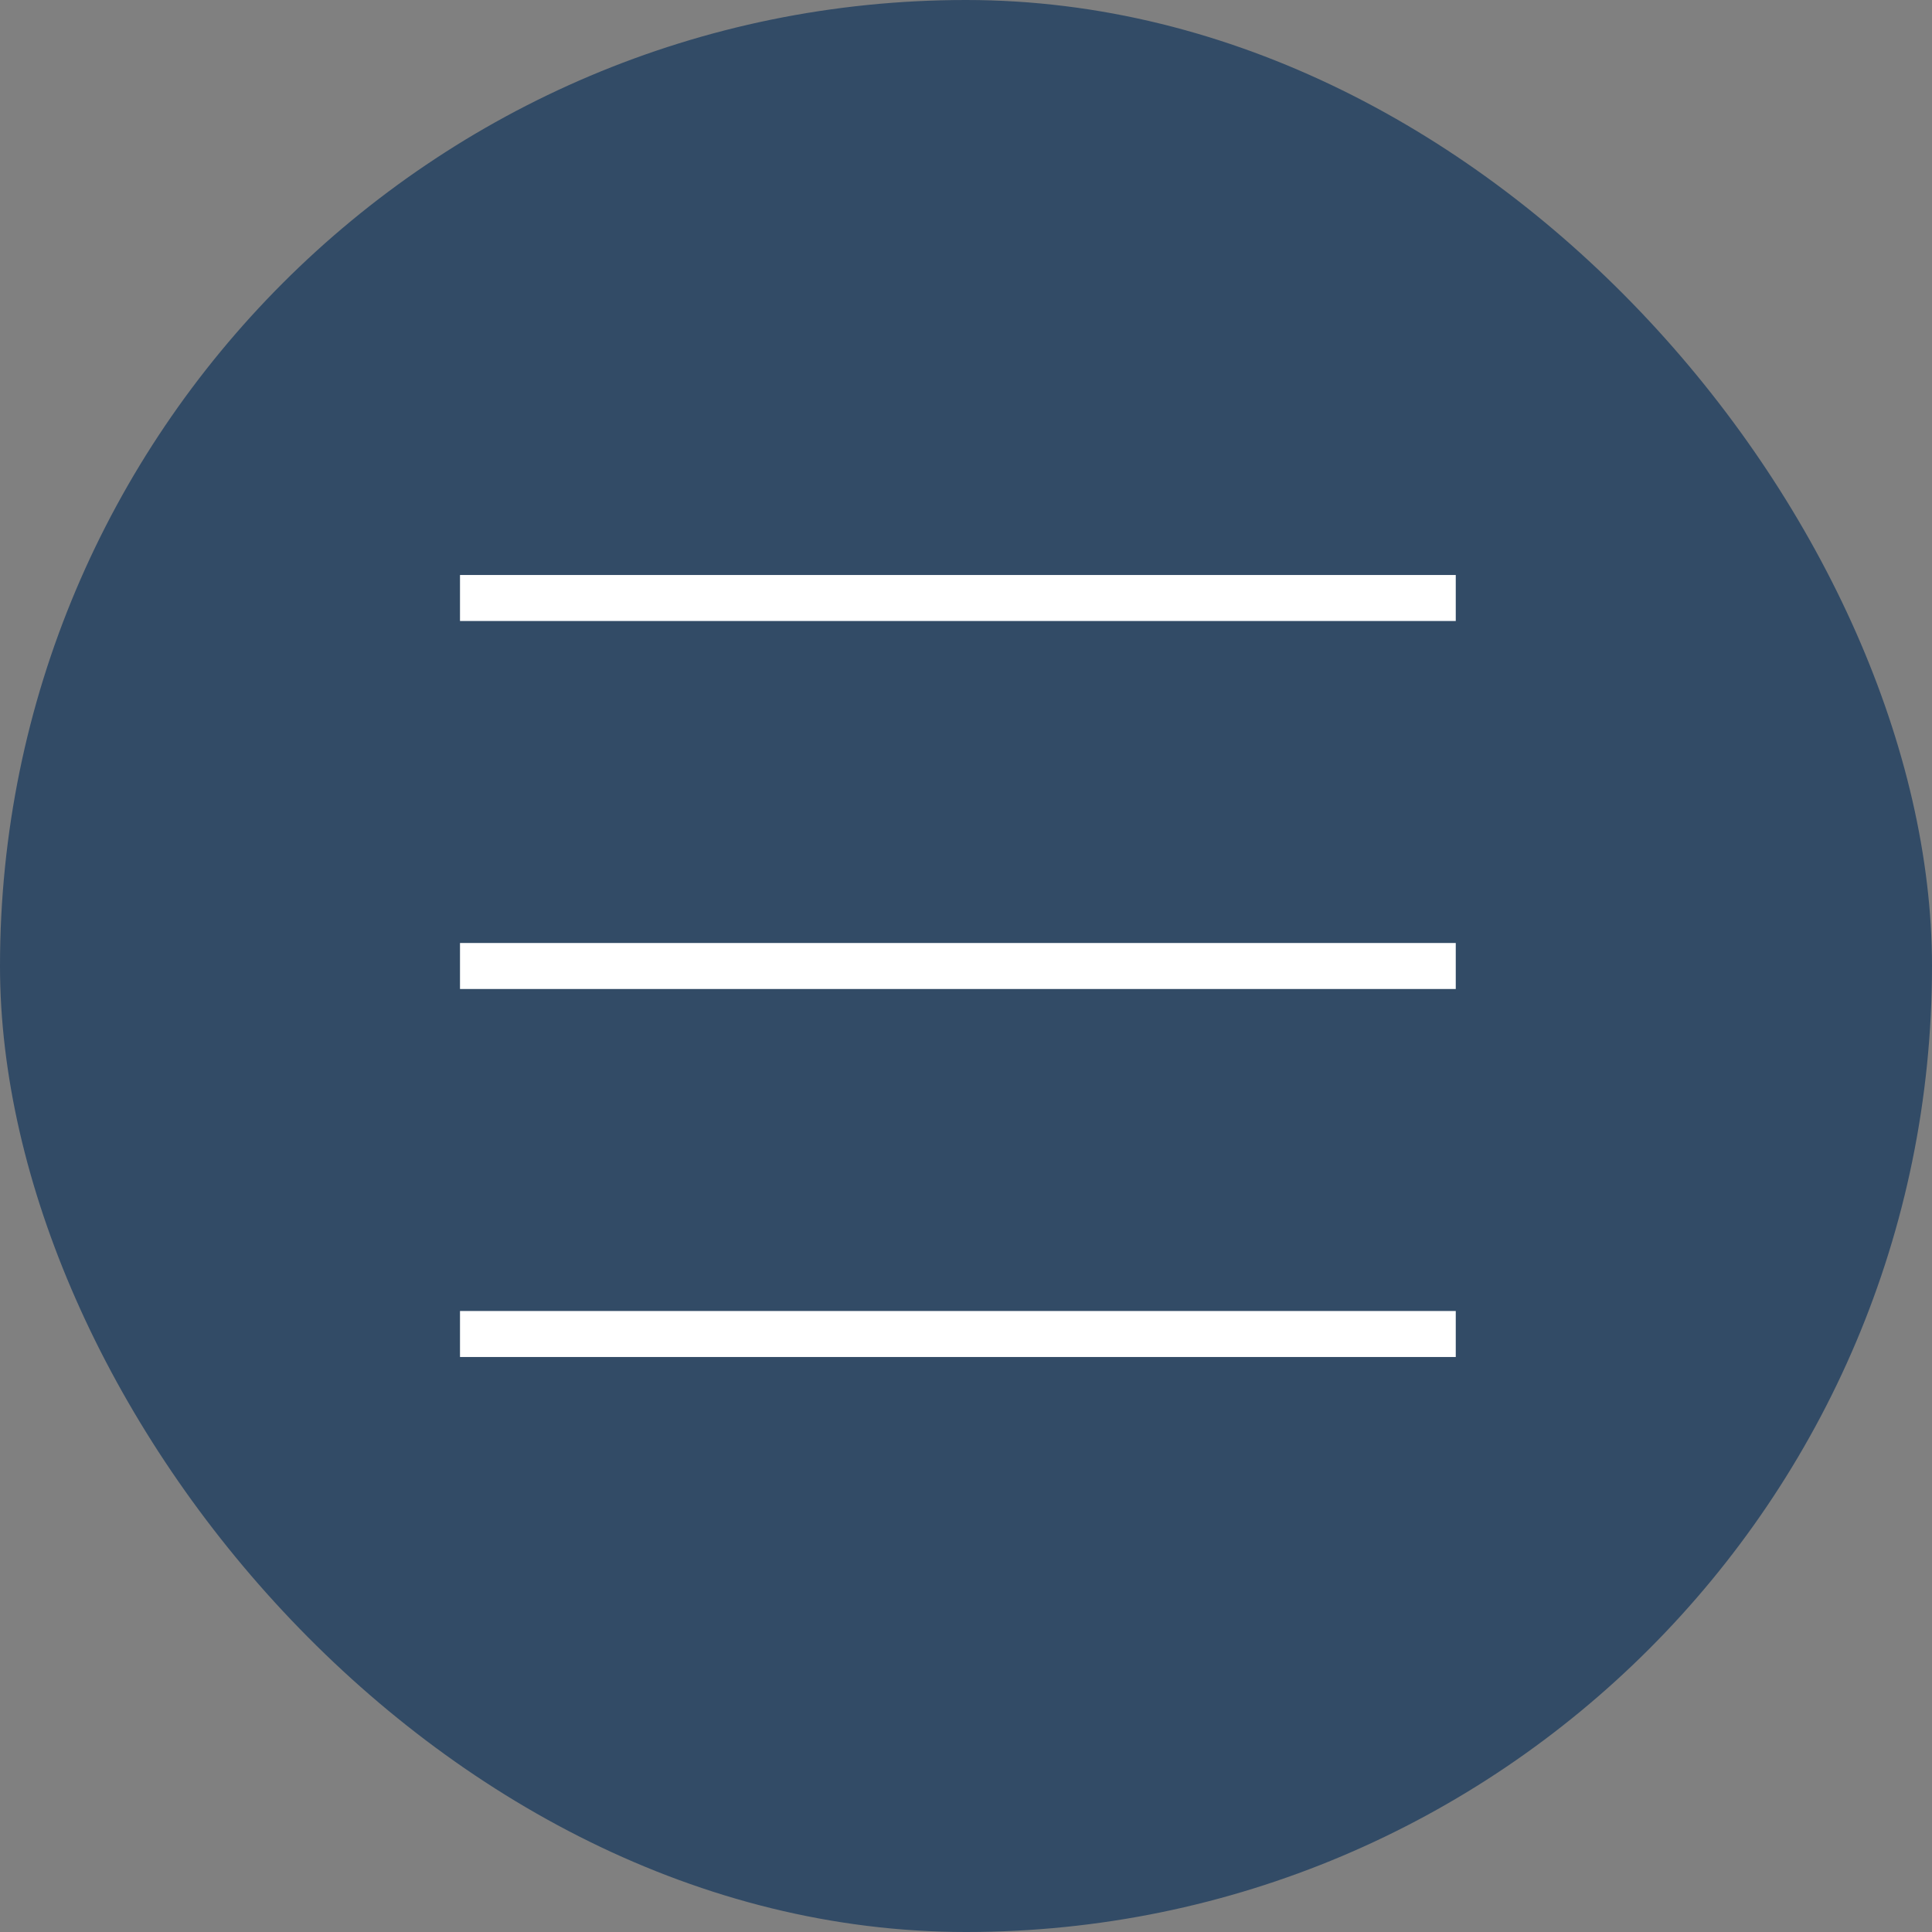
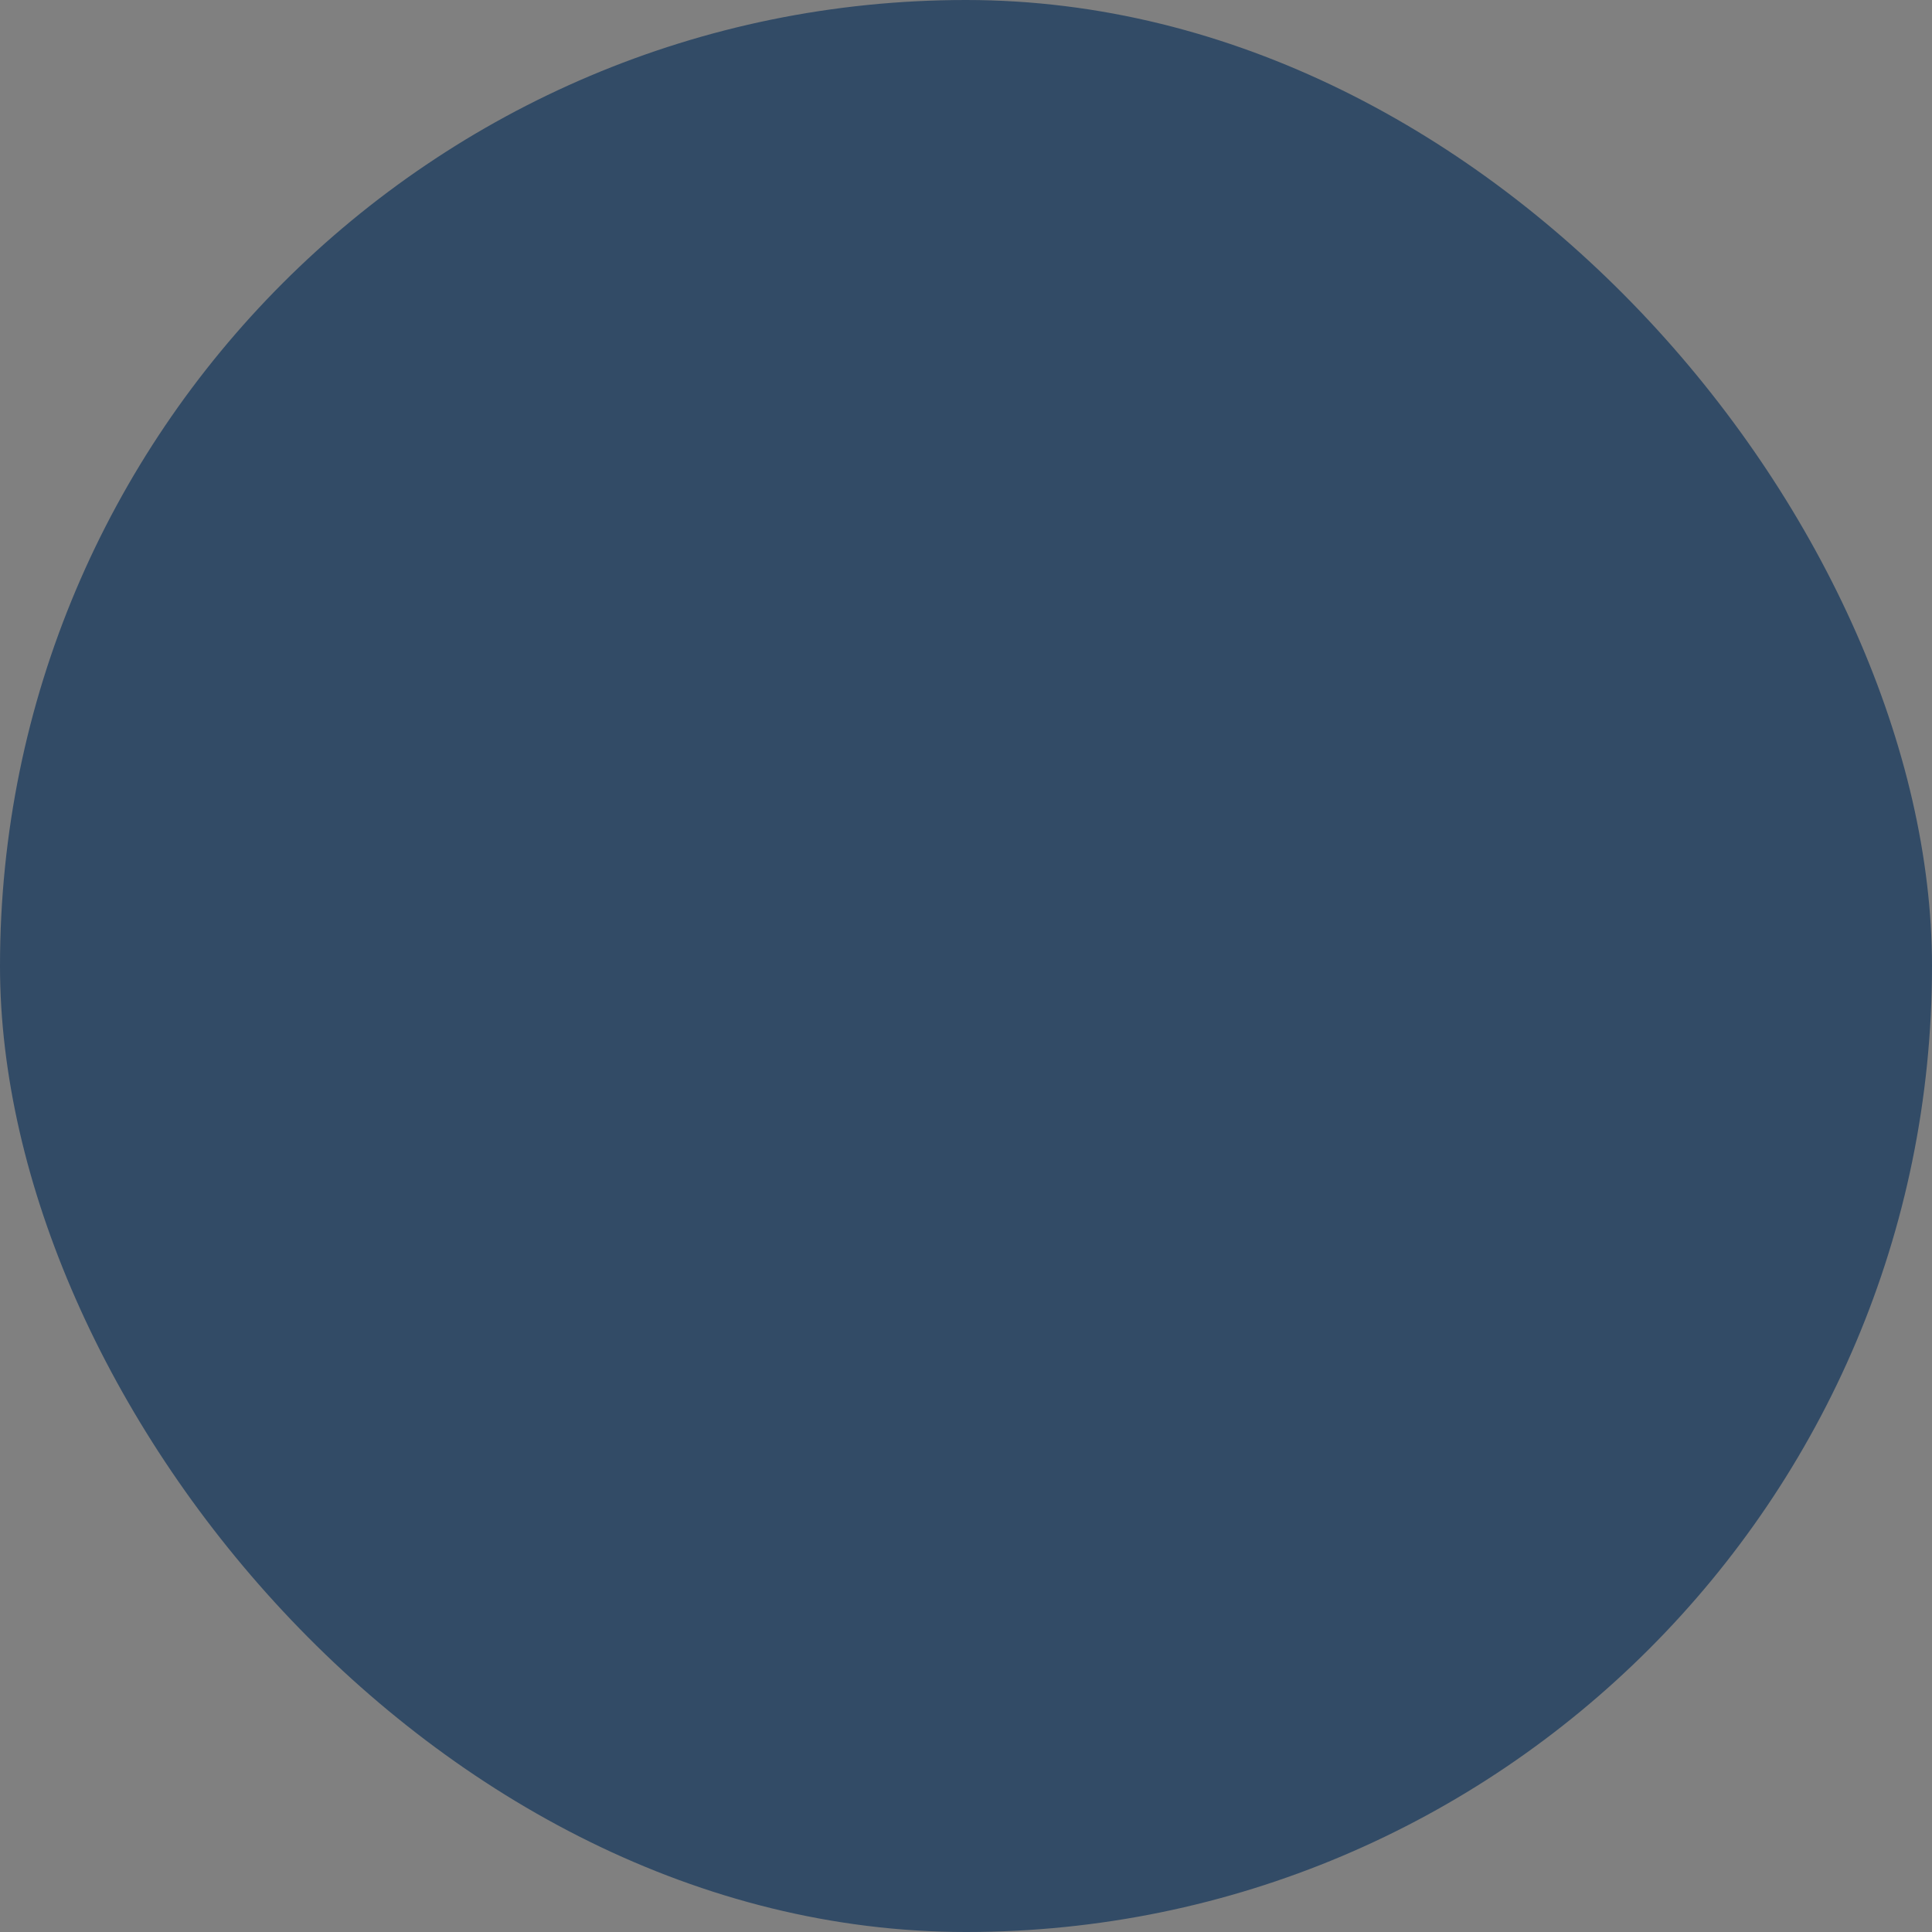
<svg xmlns="http://www.w3.org/2000/svg" width="84" height="84" viewBox="0 0 84 84" fill="none">
  <rect x="0" y="0" width="84" height="84" fill="#808080" stroke="none" />
  <rect width="84" height="84" rx="42" fill="#324B66" />
-   <path d="M20 26H63.294" stroke="white" stroke-width="2" />
-   <path d="M20 42H63.294" stroke="white" stroke-width="2" />
-   <path d="M20 58H63.294" stroke="white" stroke-width="2" />
</svg>